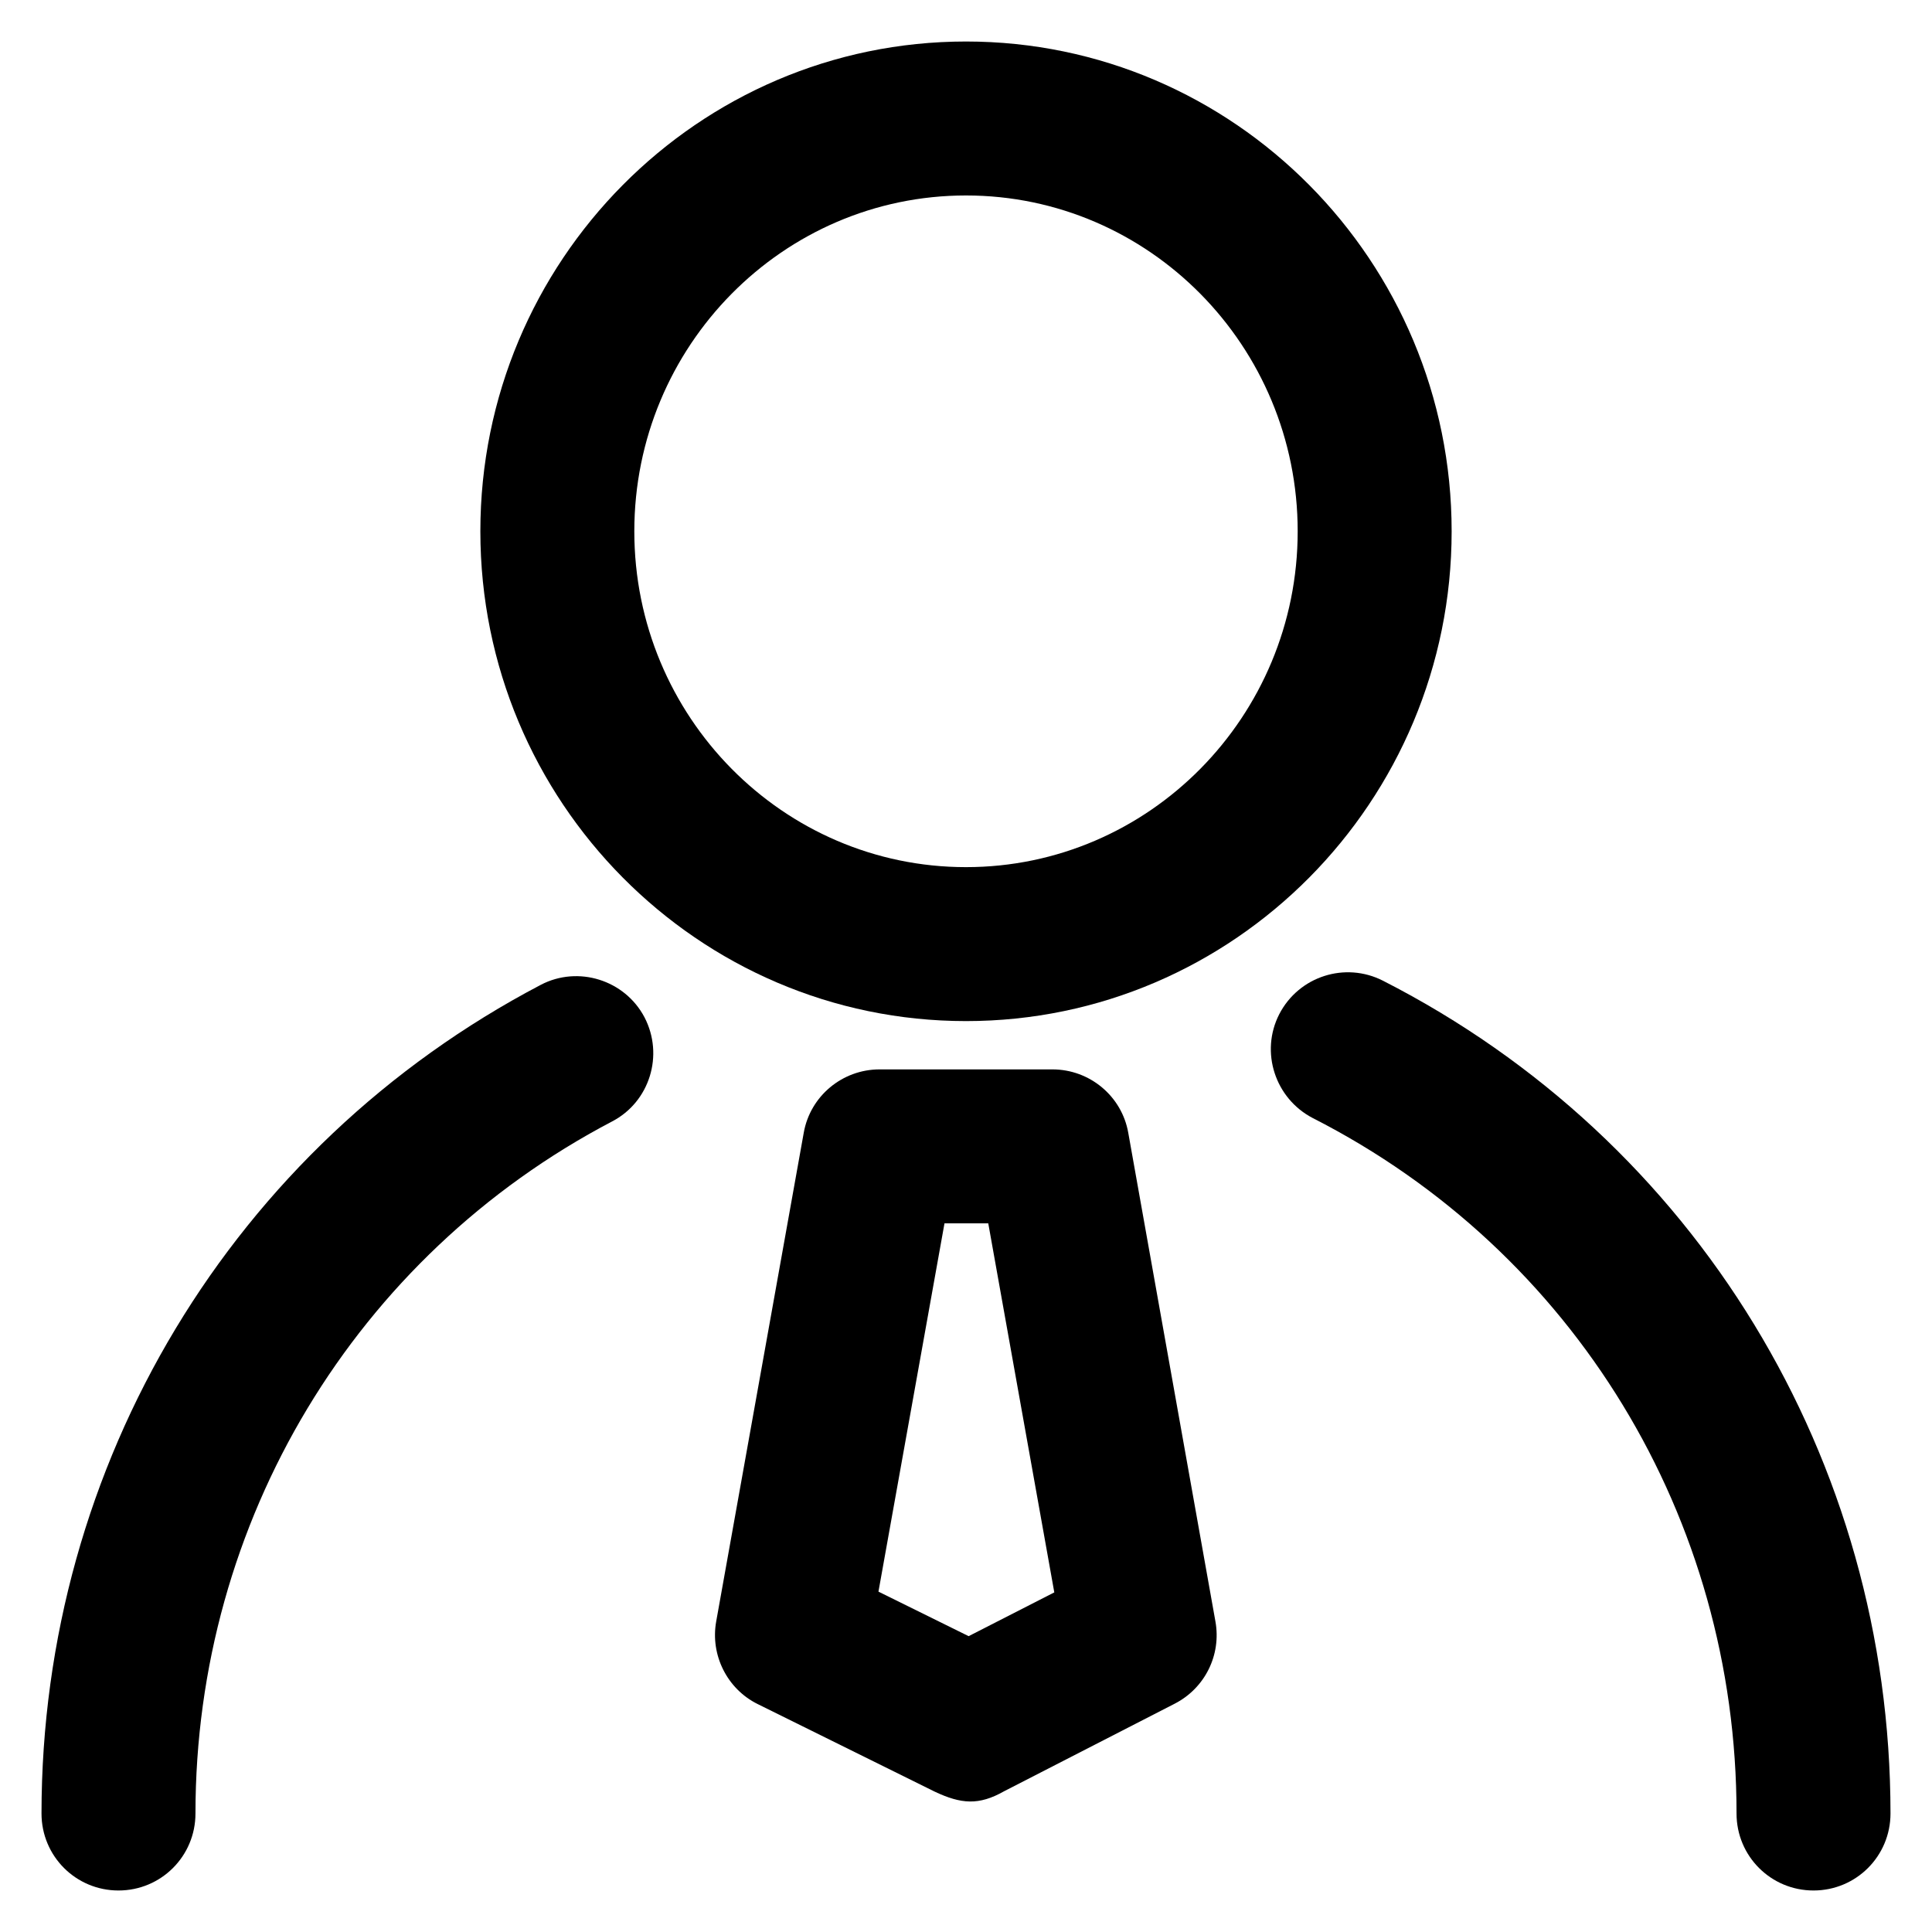
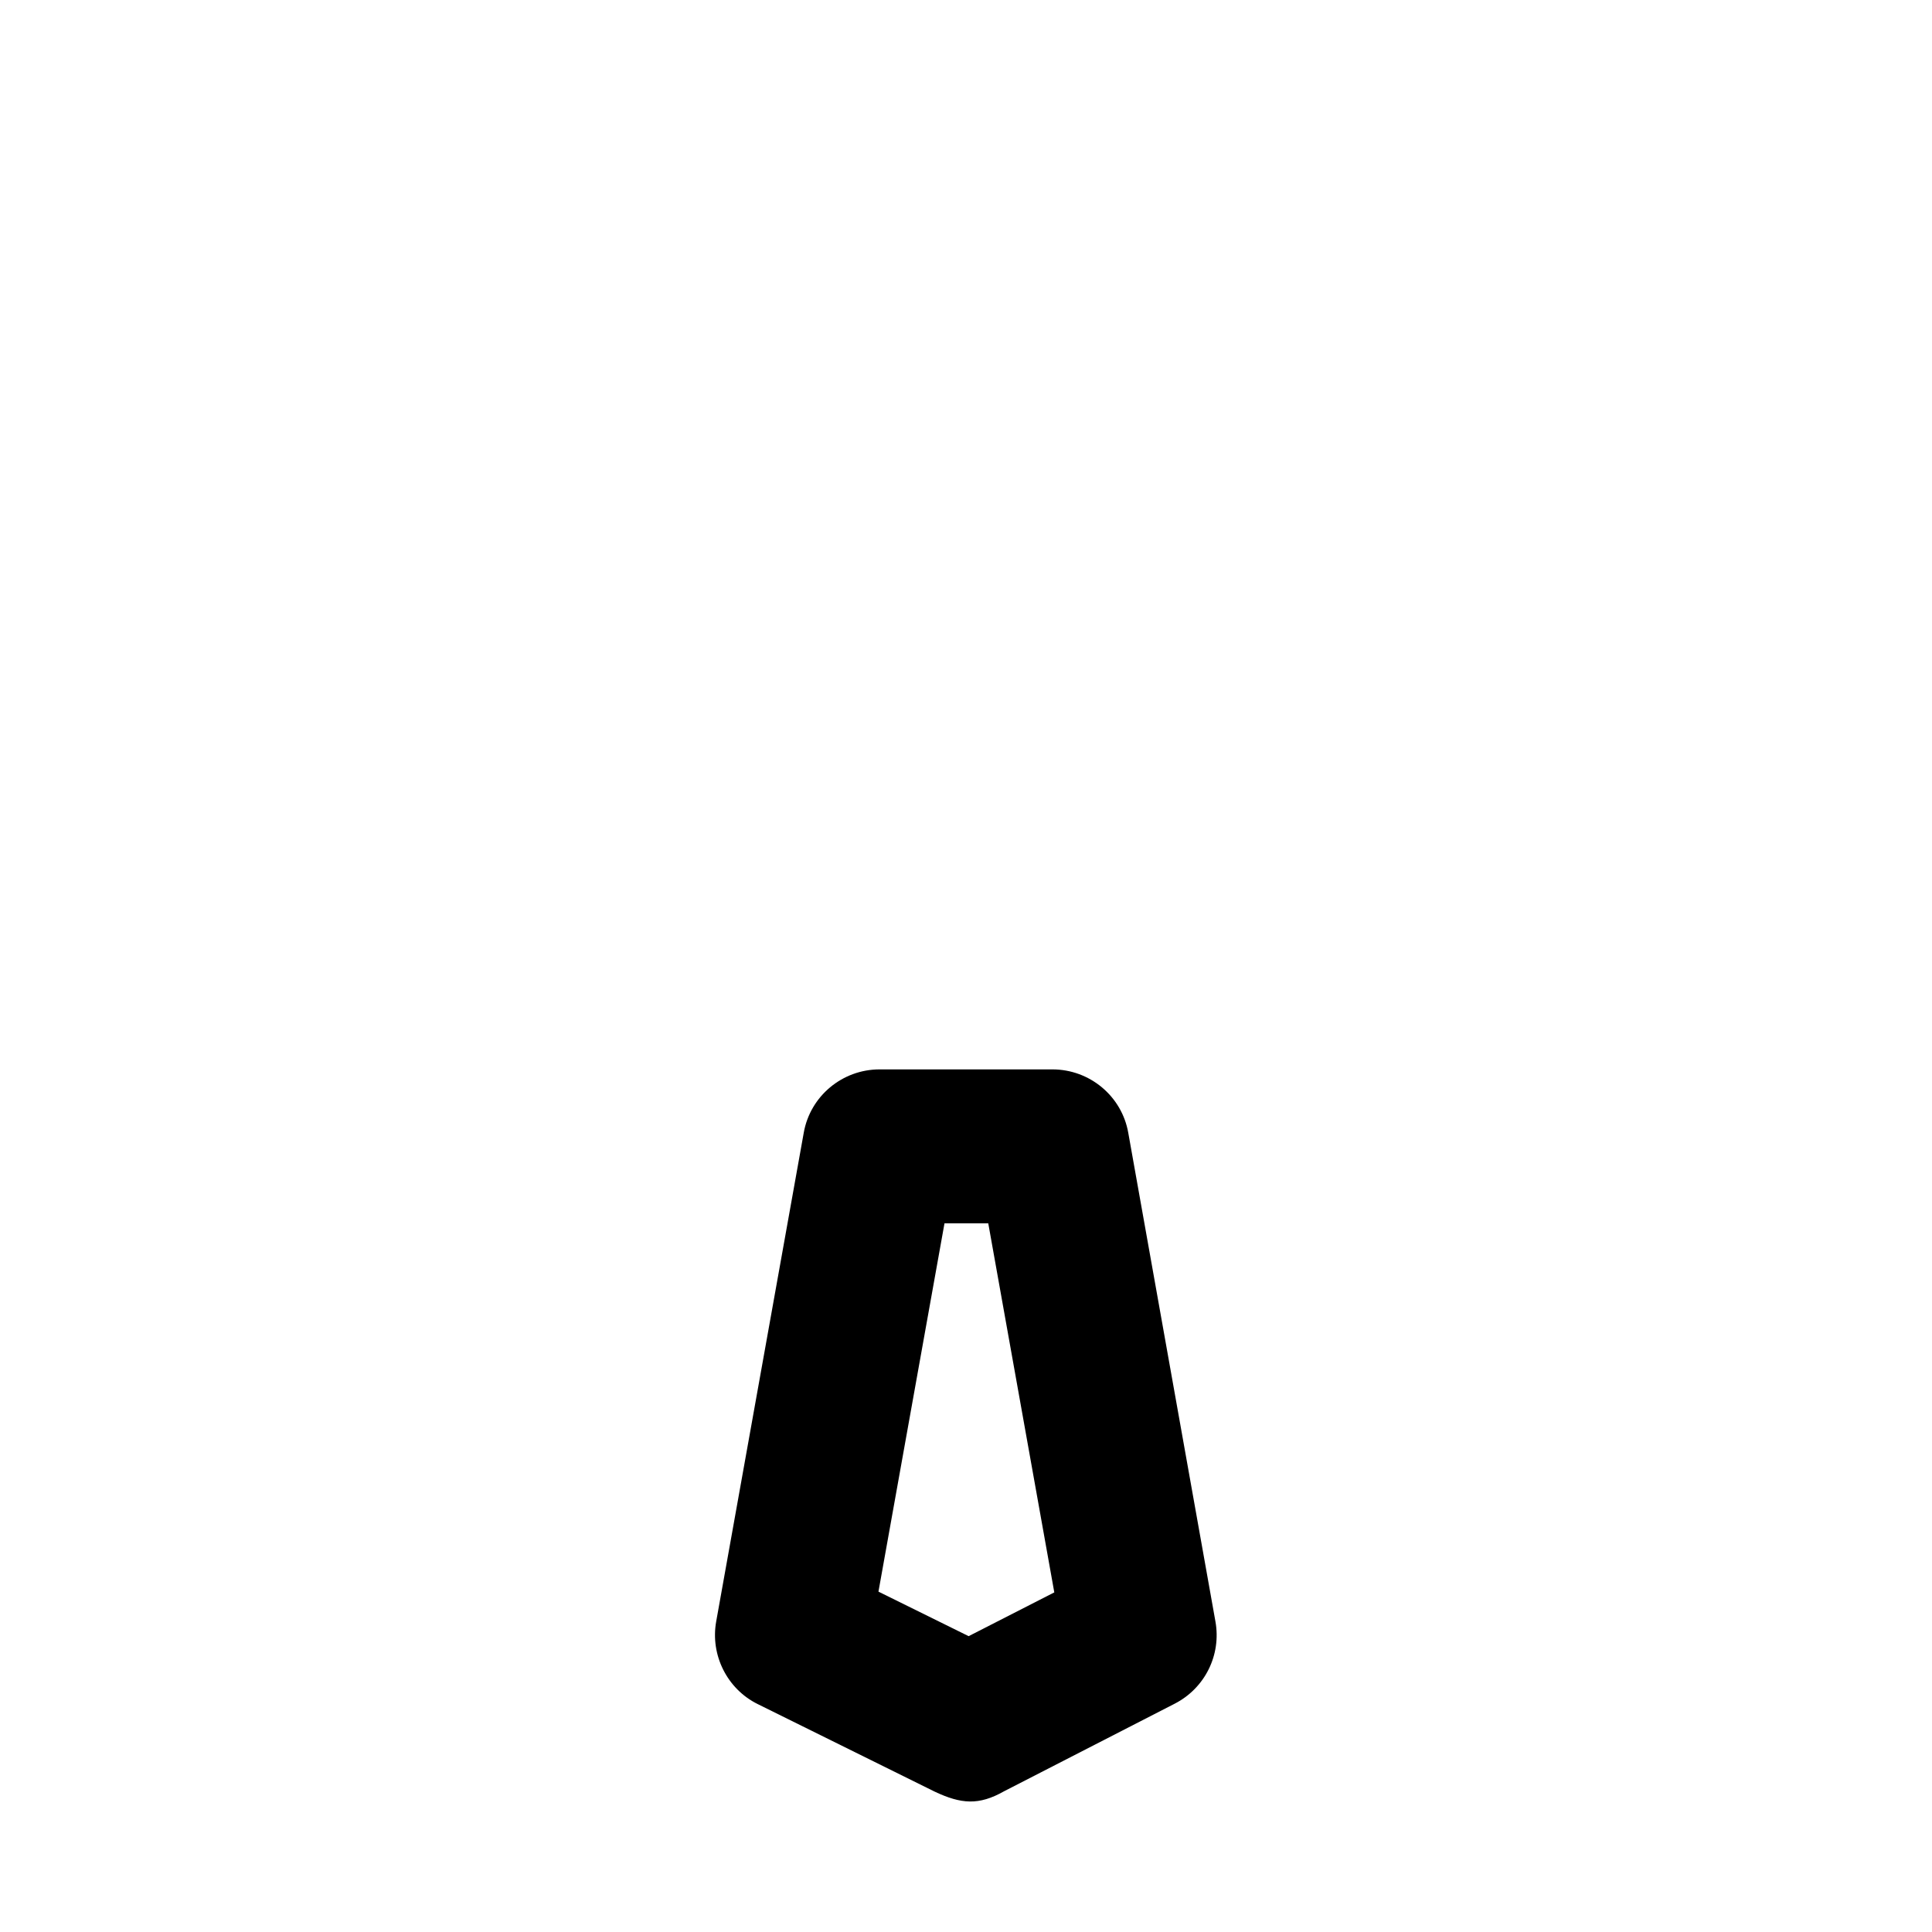
<svg xmlns="http://www.w3.org/2000/svg" fill="#000000" height="800px" width="800px" version="1.1" viewBox="0 0 512 512" enable-background="new 0 0 512 512">
  <g>
    <g>
-       <path d="M366.5,259.9c-10-5.1-22.3-1.2-27.5,8.9c-5.1,10-1.1,22.3,8.9,27.5c69.3,35.3,112.3,106,112.3,184.3    c0,11.3,9.1,20.4,20.4,20.4c11.3,0,20.4-9.1,20.4-20.4C501,386.8,449.4,302.2,366.5,259.9z" />
-       <path d="m143.3,261c-81.6,42.8-132.3,126.9-132.3,219.6 0,11.3 9.1,20.4 20.4,20.4 11.3,0 20.4-9.1 20.4-20.4 0-77.4 42.3-147.7 110.4-183.4 10-5.2 13.8-17.6 8.6-27.6-5.2-9.9-17.6-13.8-27.5-8.6z" />
-       <path d="M256,270.6c71,0,128.7-58.2,128.7-129.8C384.7,69.2,327,11,256,11S127.3,69.2,127.3,140.8    C127.3,212.4,185,270.6,256,270.6z M256,51.8c48.5,0,87.9,39.9,87.9,89c0,49.1-39.4,89-87.9,89s-87.9-39.9-87.9-89    C168.1,91.7,207.5,51.8,256,51.8z" />
      <path d="m299,300.2c-1.7-9.7-10.2-16.8-20.1-16.8h-45.8c-9.9,0-18.4,7.1-20.1,16.8l-23.2,129.5c-1.6,8.9 2.9,17.9 11,21.9l46.9,23.2c7,3.3 11.7,3.7 18.4-0.1l45.2-23.2c8-4.1 12.4-12.9 10.8-21.8l-23.1-129.5zm-42.3,133.4l-23.9-11.8 17.5-97.6h11.6l17.5,97.8-22.7,11.6z" />
    </g>
  </g>
</svg>